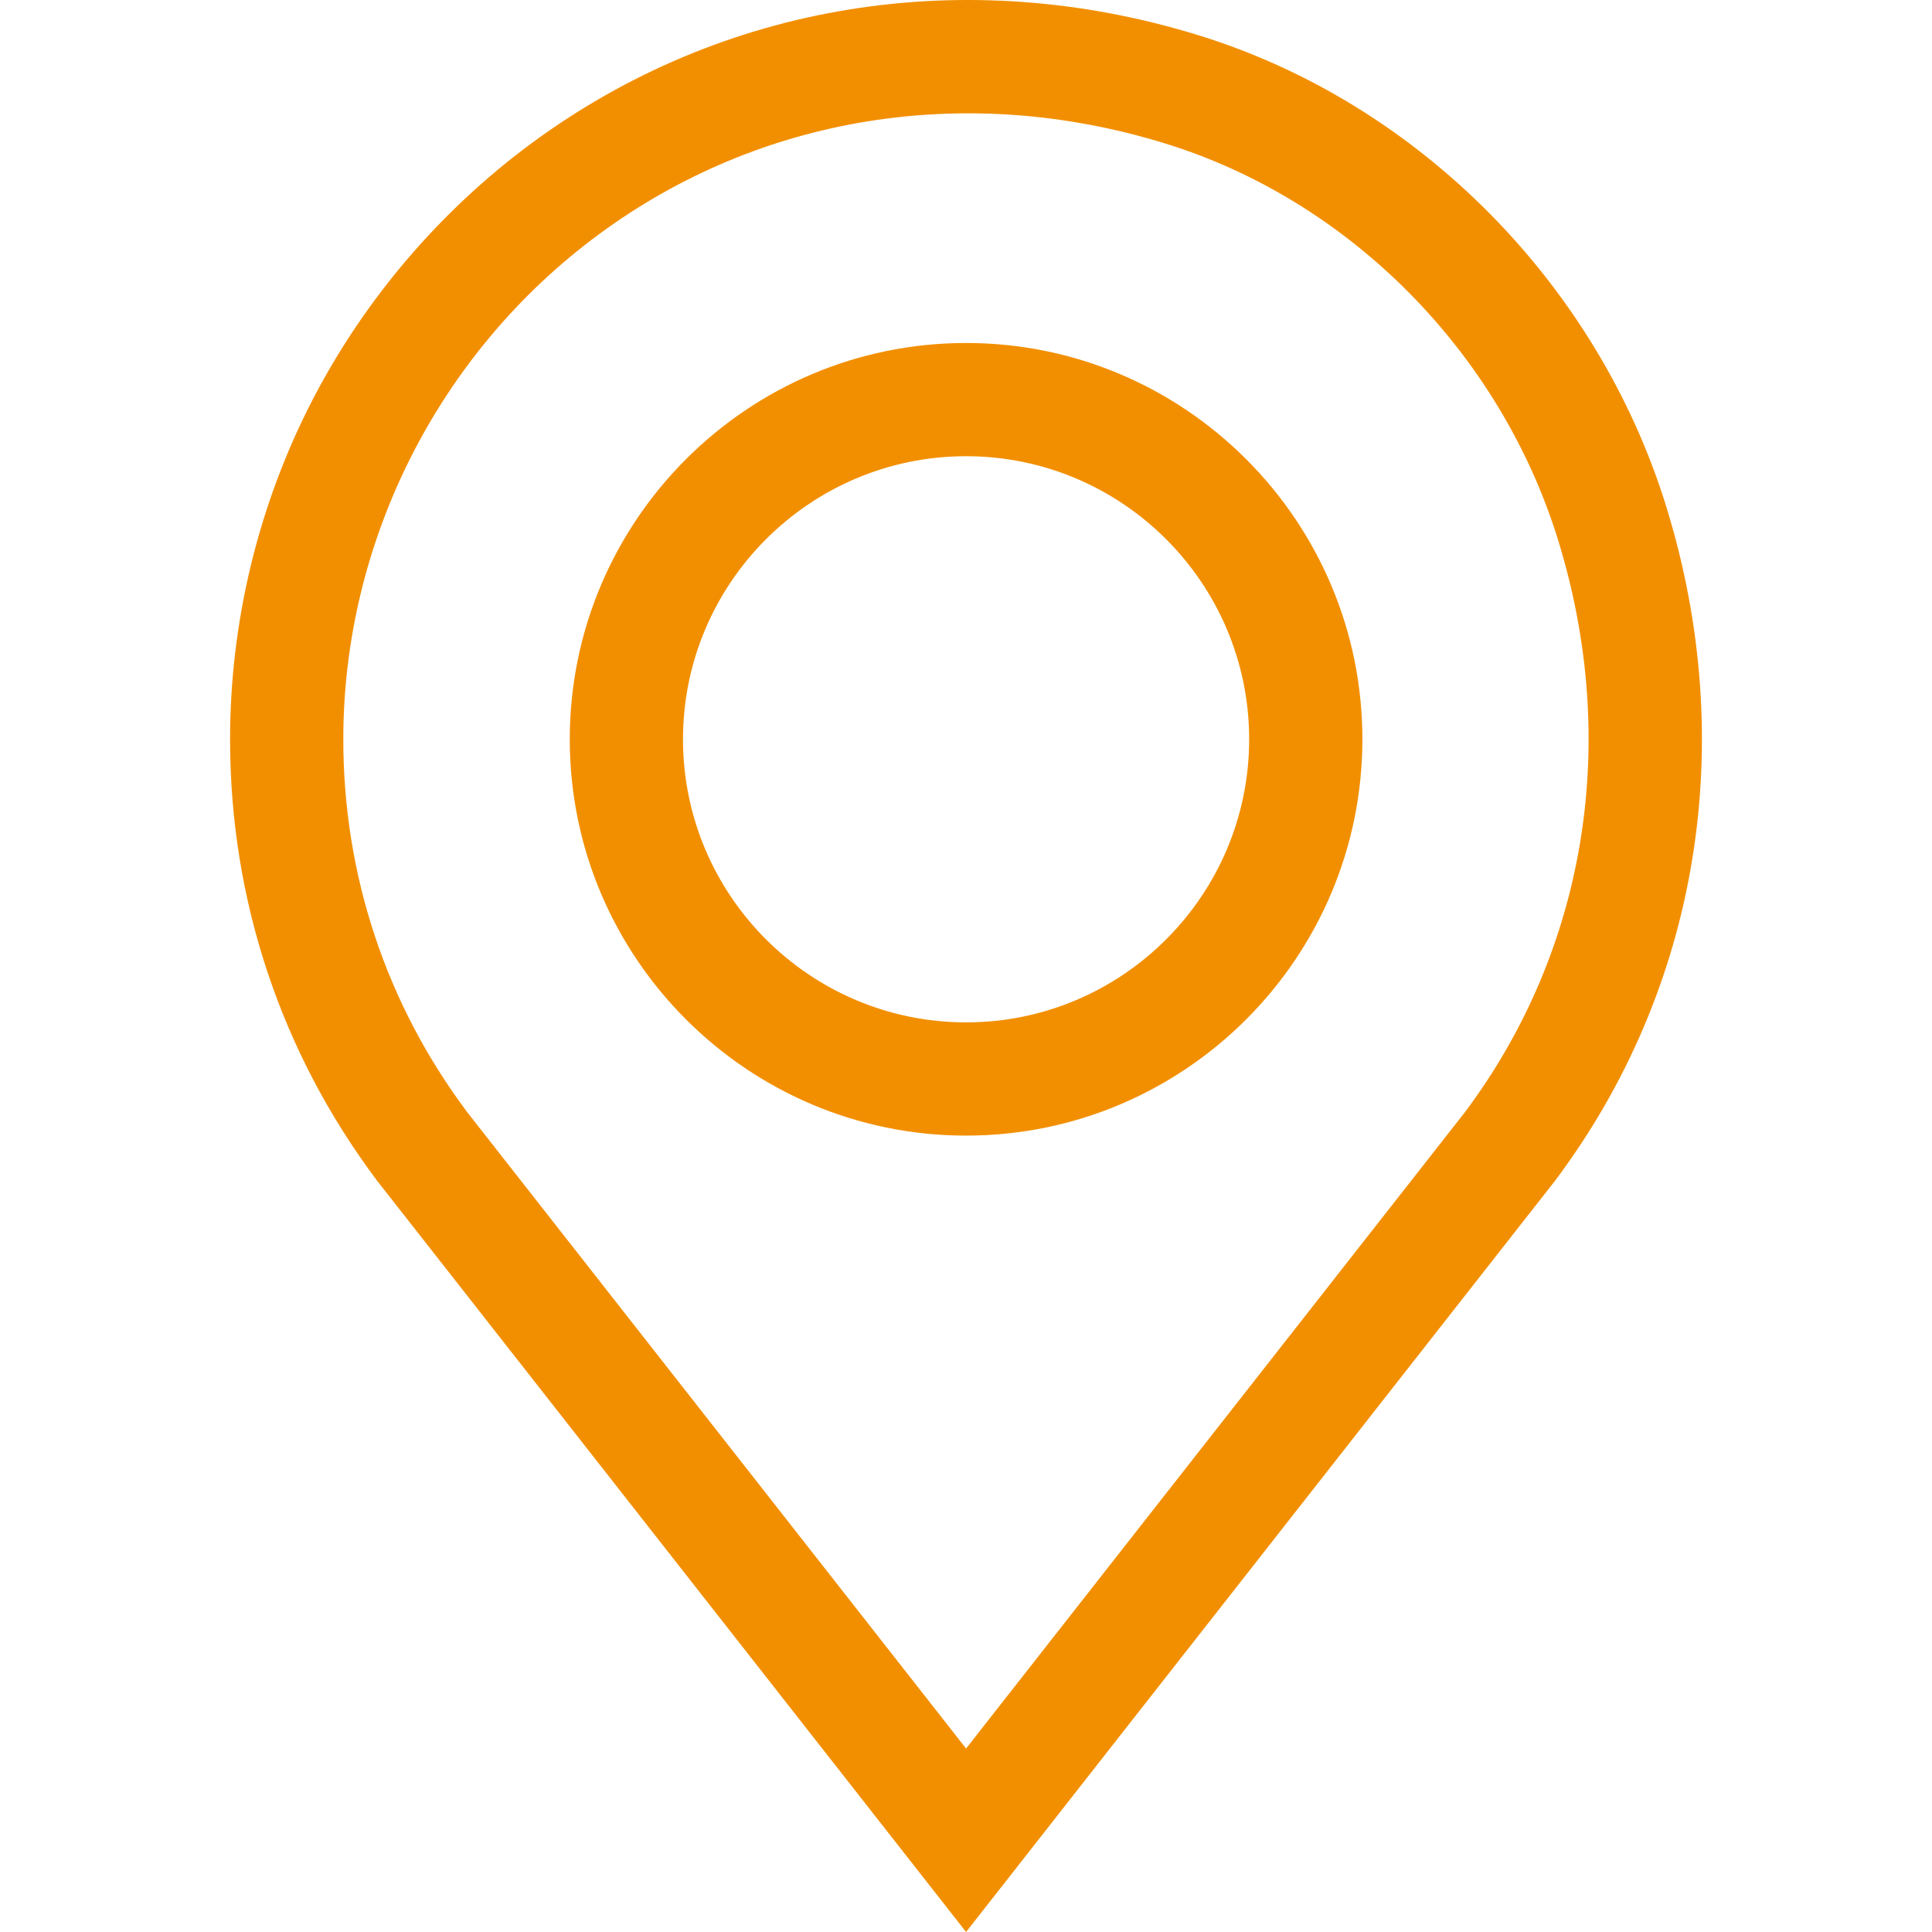
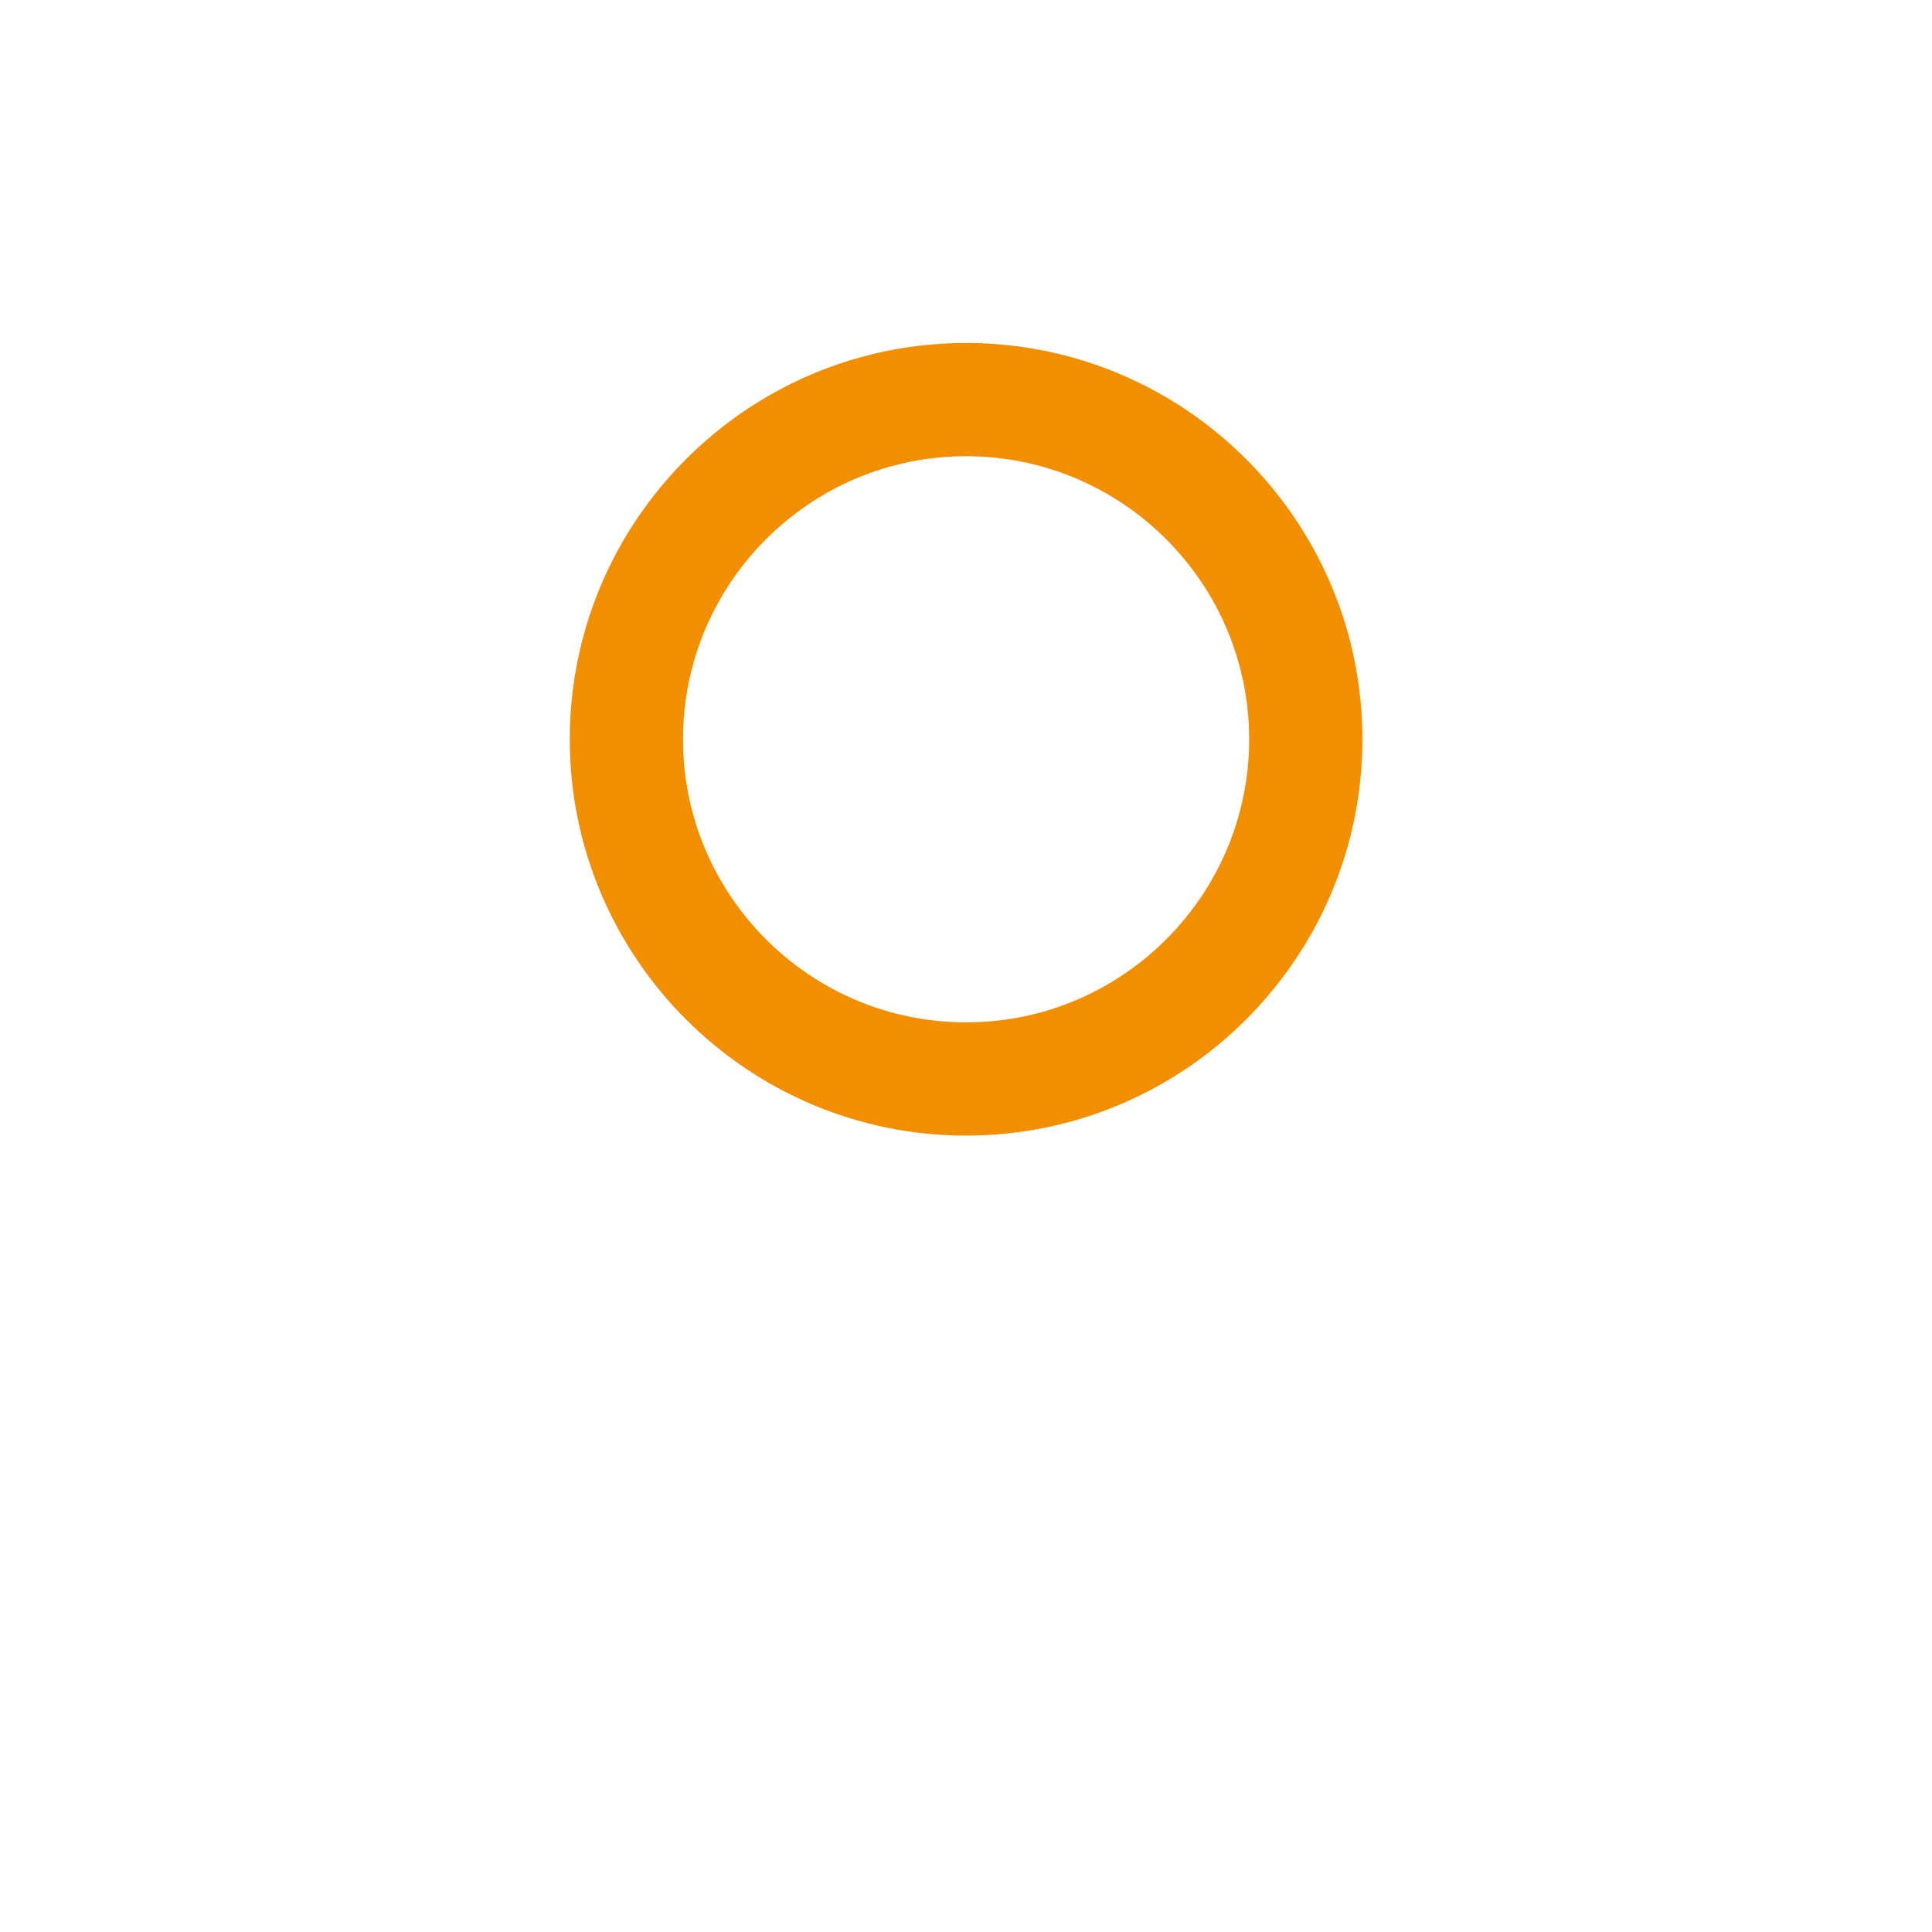
<svg xmlns="http://www.w3.org/2000/svg" version="1.1" width="512" height="512" x="0" y="0" viewBox="0 0 512 512" style="enable-background:new 0 0 512 512" xml:space="preserve" class="">
  <g>
    <g>
      <g>
-         <path d="M441.547,134.164C423.294,75.192,375.879,27.387,317.806,9.402c-61.841-19.151-126.312-8.755-176.88,28.522    c-24.23,17.861-44.336,41.42-58.143,68.127c-14.27,27.603-21.812,58.679-21.812,89.87c0,42.548,13.459,82.982,38.923,116.931    L256.02,512l155.932-198.894l0.195-0.254C450.253,262.043,460.97,196.913,441.547,134.164z M388.233,294.724L256.02,463.381    L123.806,294.724c-21.475-28.689-32.827-62.852-32.827-98.803c0-52.533,25.328-102.568,67.753-133.842    c42.814-31.561,97.559-40.312,150.198-24.012c48.752,15.098,88.584,55.32,103.953,104.969    C429.411,196.438,420.426,251.718,388.233,294.724z" fill="#f28f00" data-original="#000000" style="" class="" />
-       </g>
+         </g>
    </g>
    <g>
      <g>
        <path d="M256.02,90.895c-57.911,0-105.026,47.115-105.026,105.026c0,57.911,47.115,105.026,105.026,105.026    s105.026-47.115,105.026-105.026C361.046,138.01,313.931,90.895,256.02,90.895z M256.02,270.94    c-41.365,0-75.019-33.653-75.019-75.019c0-41.365,33.653-75.019,75.019-75.019s75.019,33.653,75.019,75.019    C331.039,237.286,297.385,270.94,256.02,270.94z" fill="#f28f00" data-original="#000000" style="" class="" />
      </g>
    </g>
    <g>
</g>
    <g>
</g>
    <g>
</g>
    <g>
</g>
    <g>
</g>
    <g>
</g>
    <g>
</g>
    <g>
</g>
    <g>
</g>
    <g>
</g>
    <g>
</g>
    <g>
</g>
    <g>
</g>
    <g>
</g>
    <g>
</g>
  </g>
</svg>